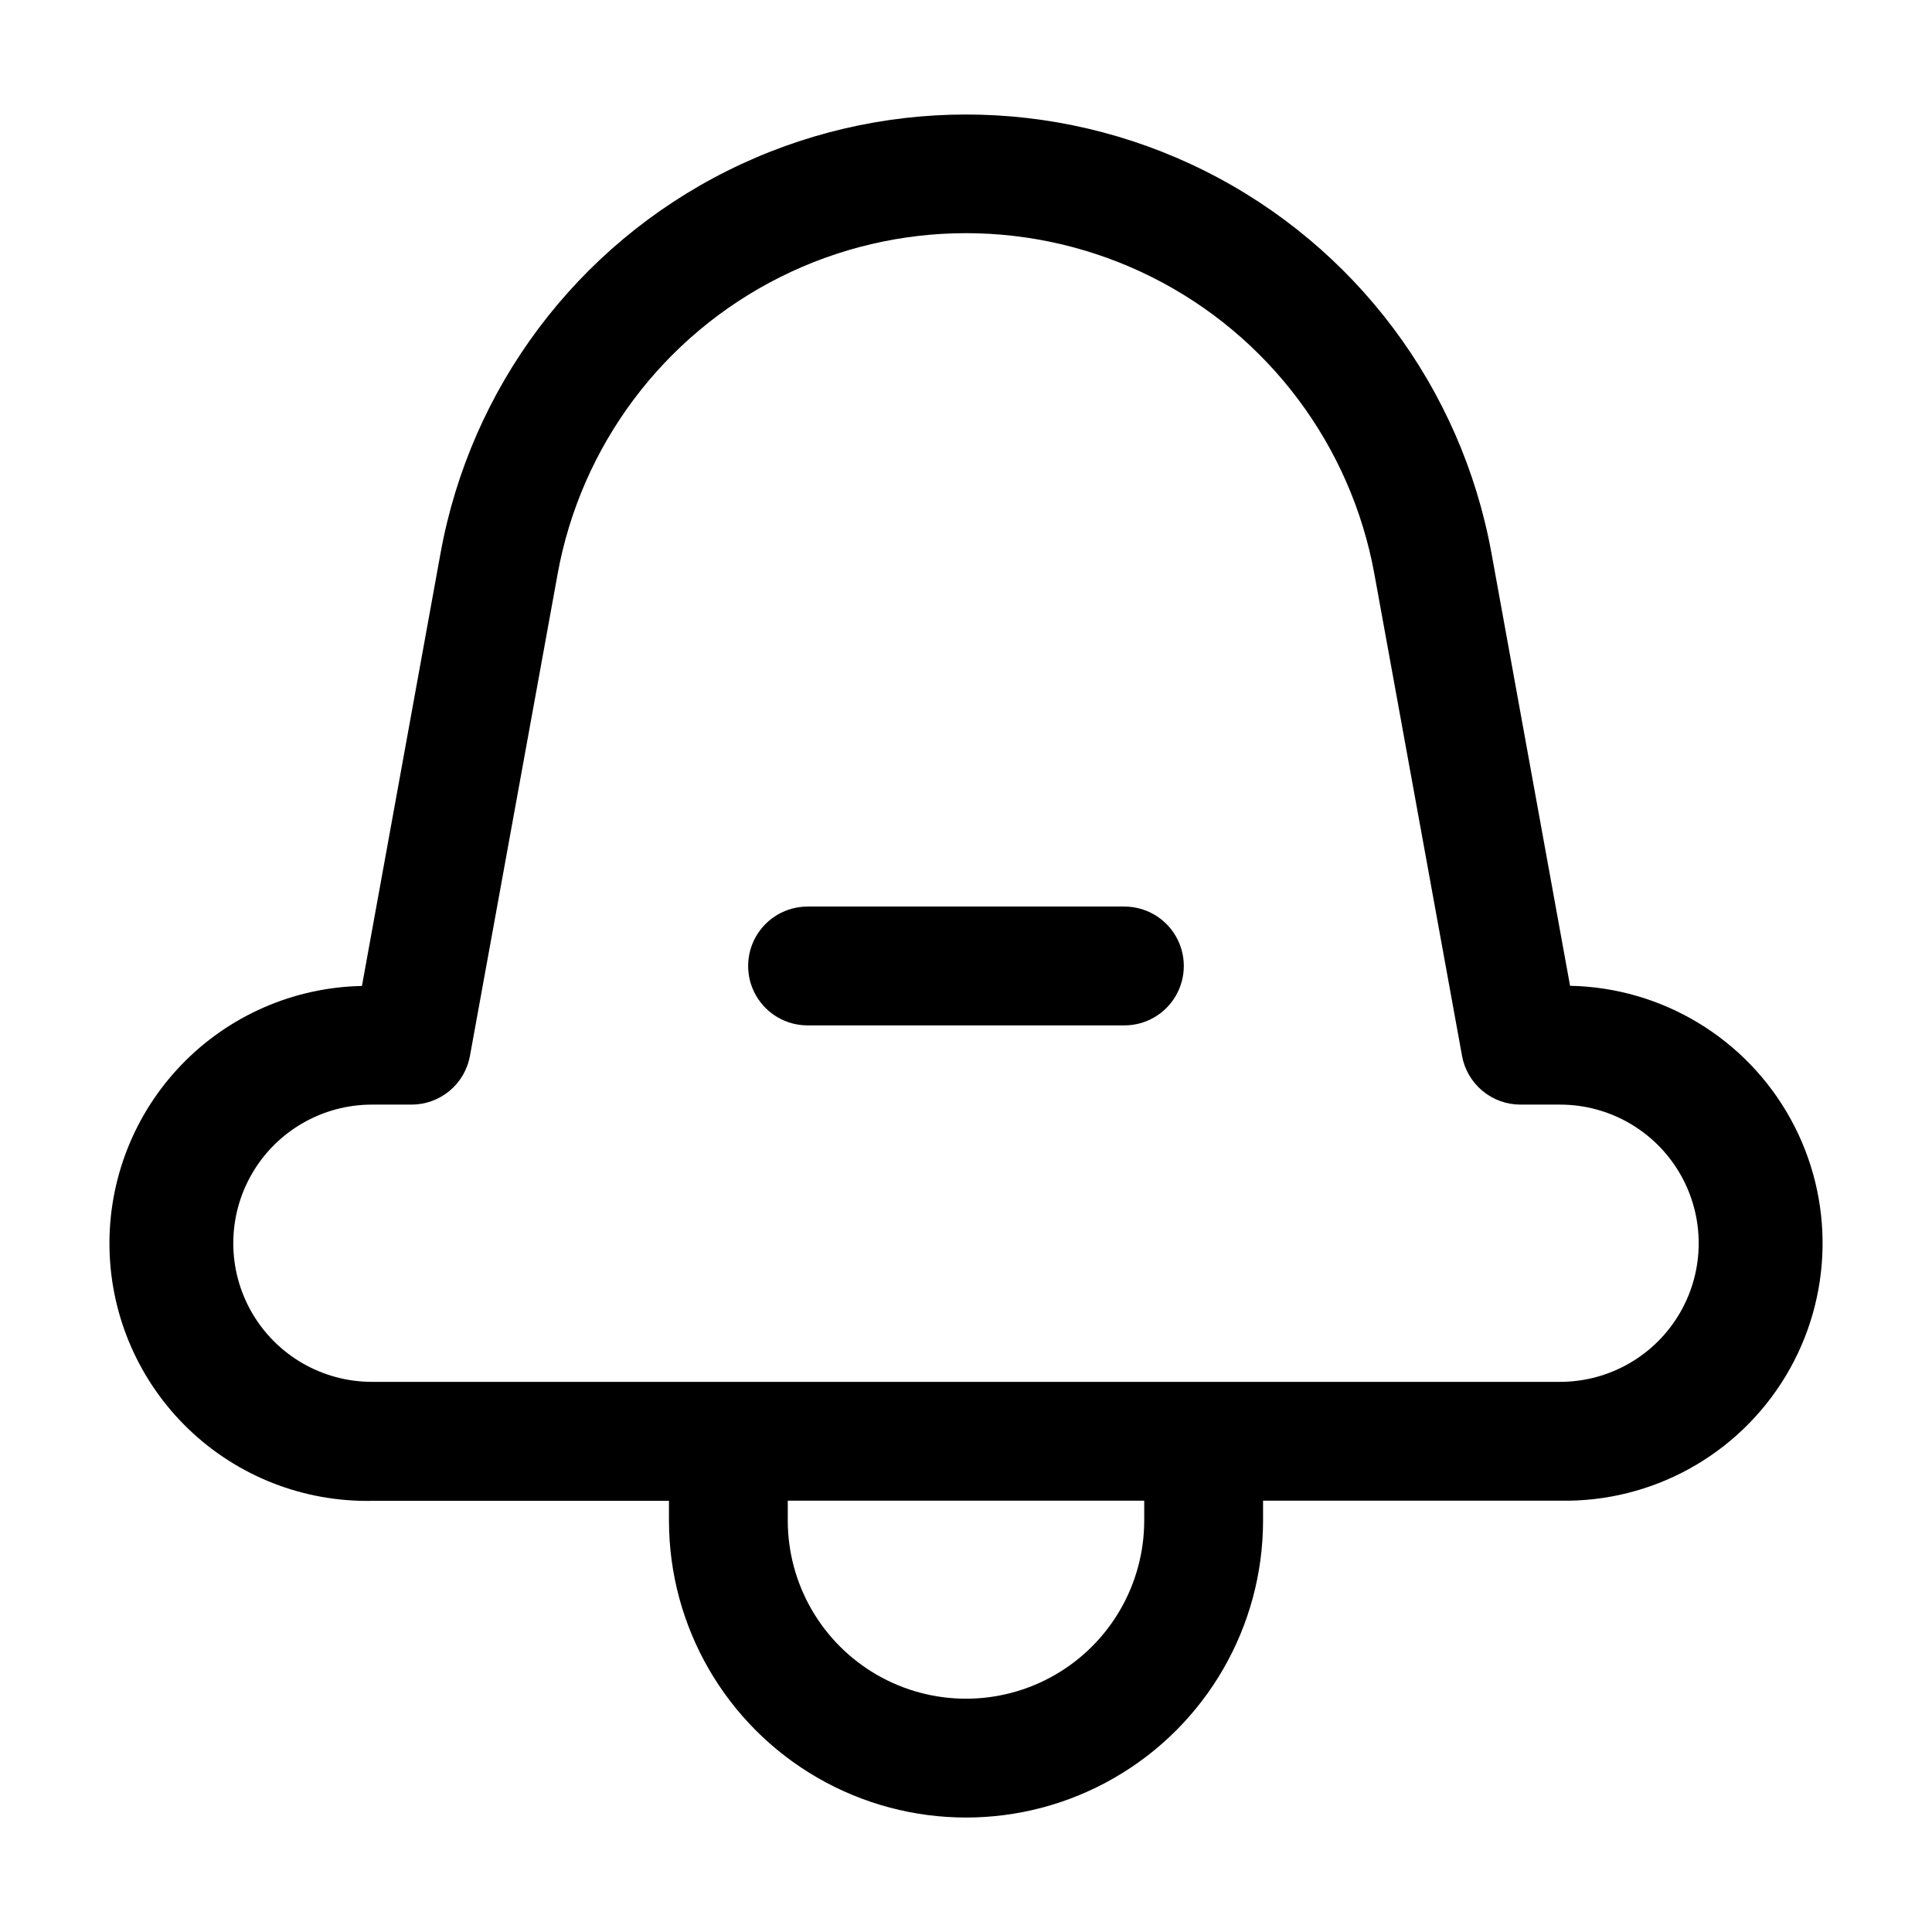
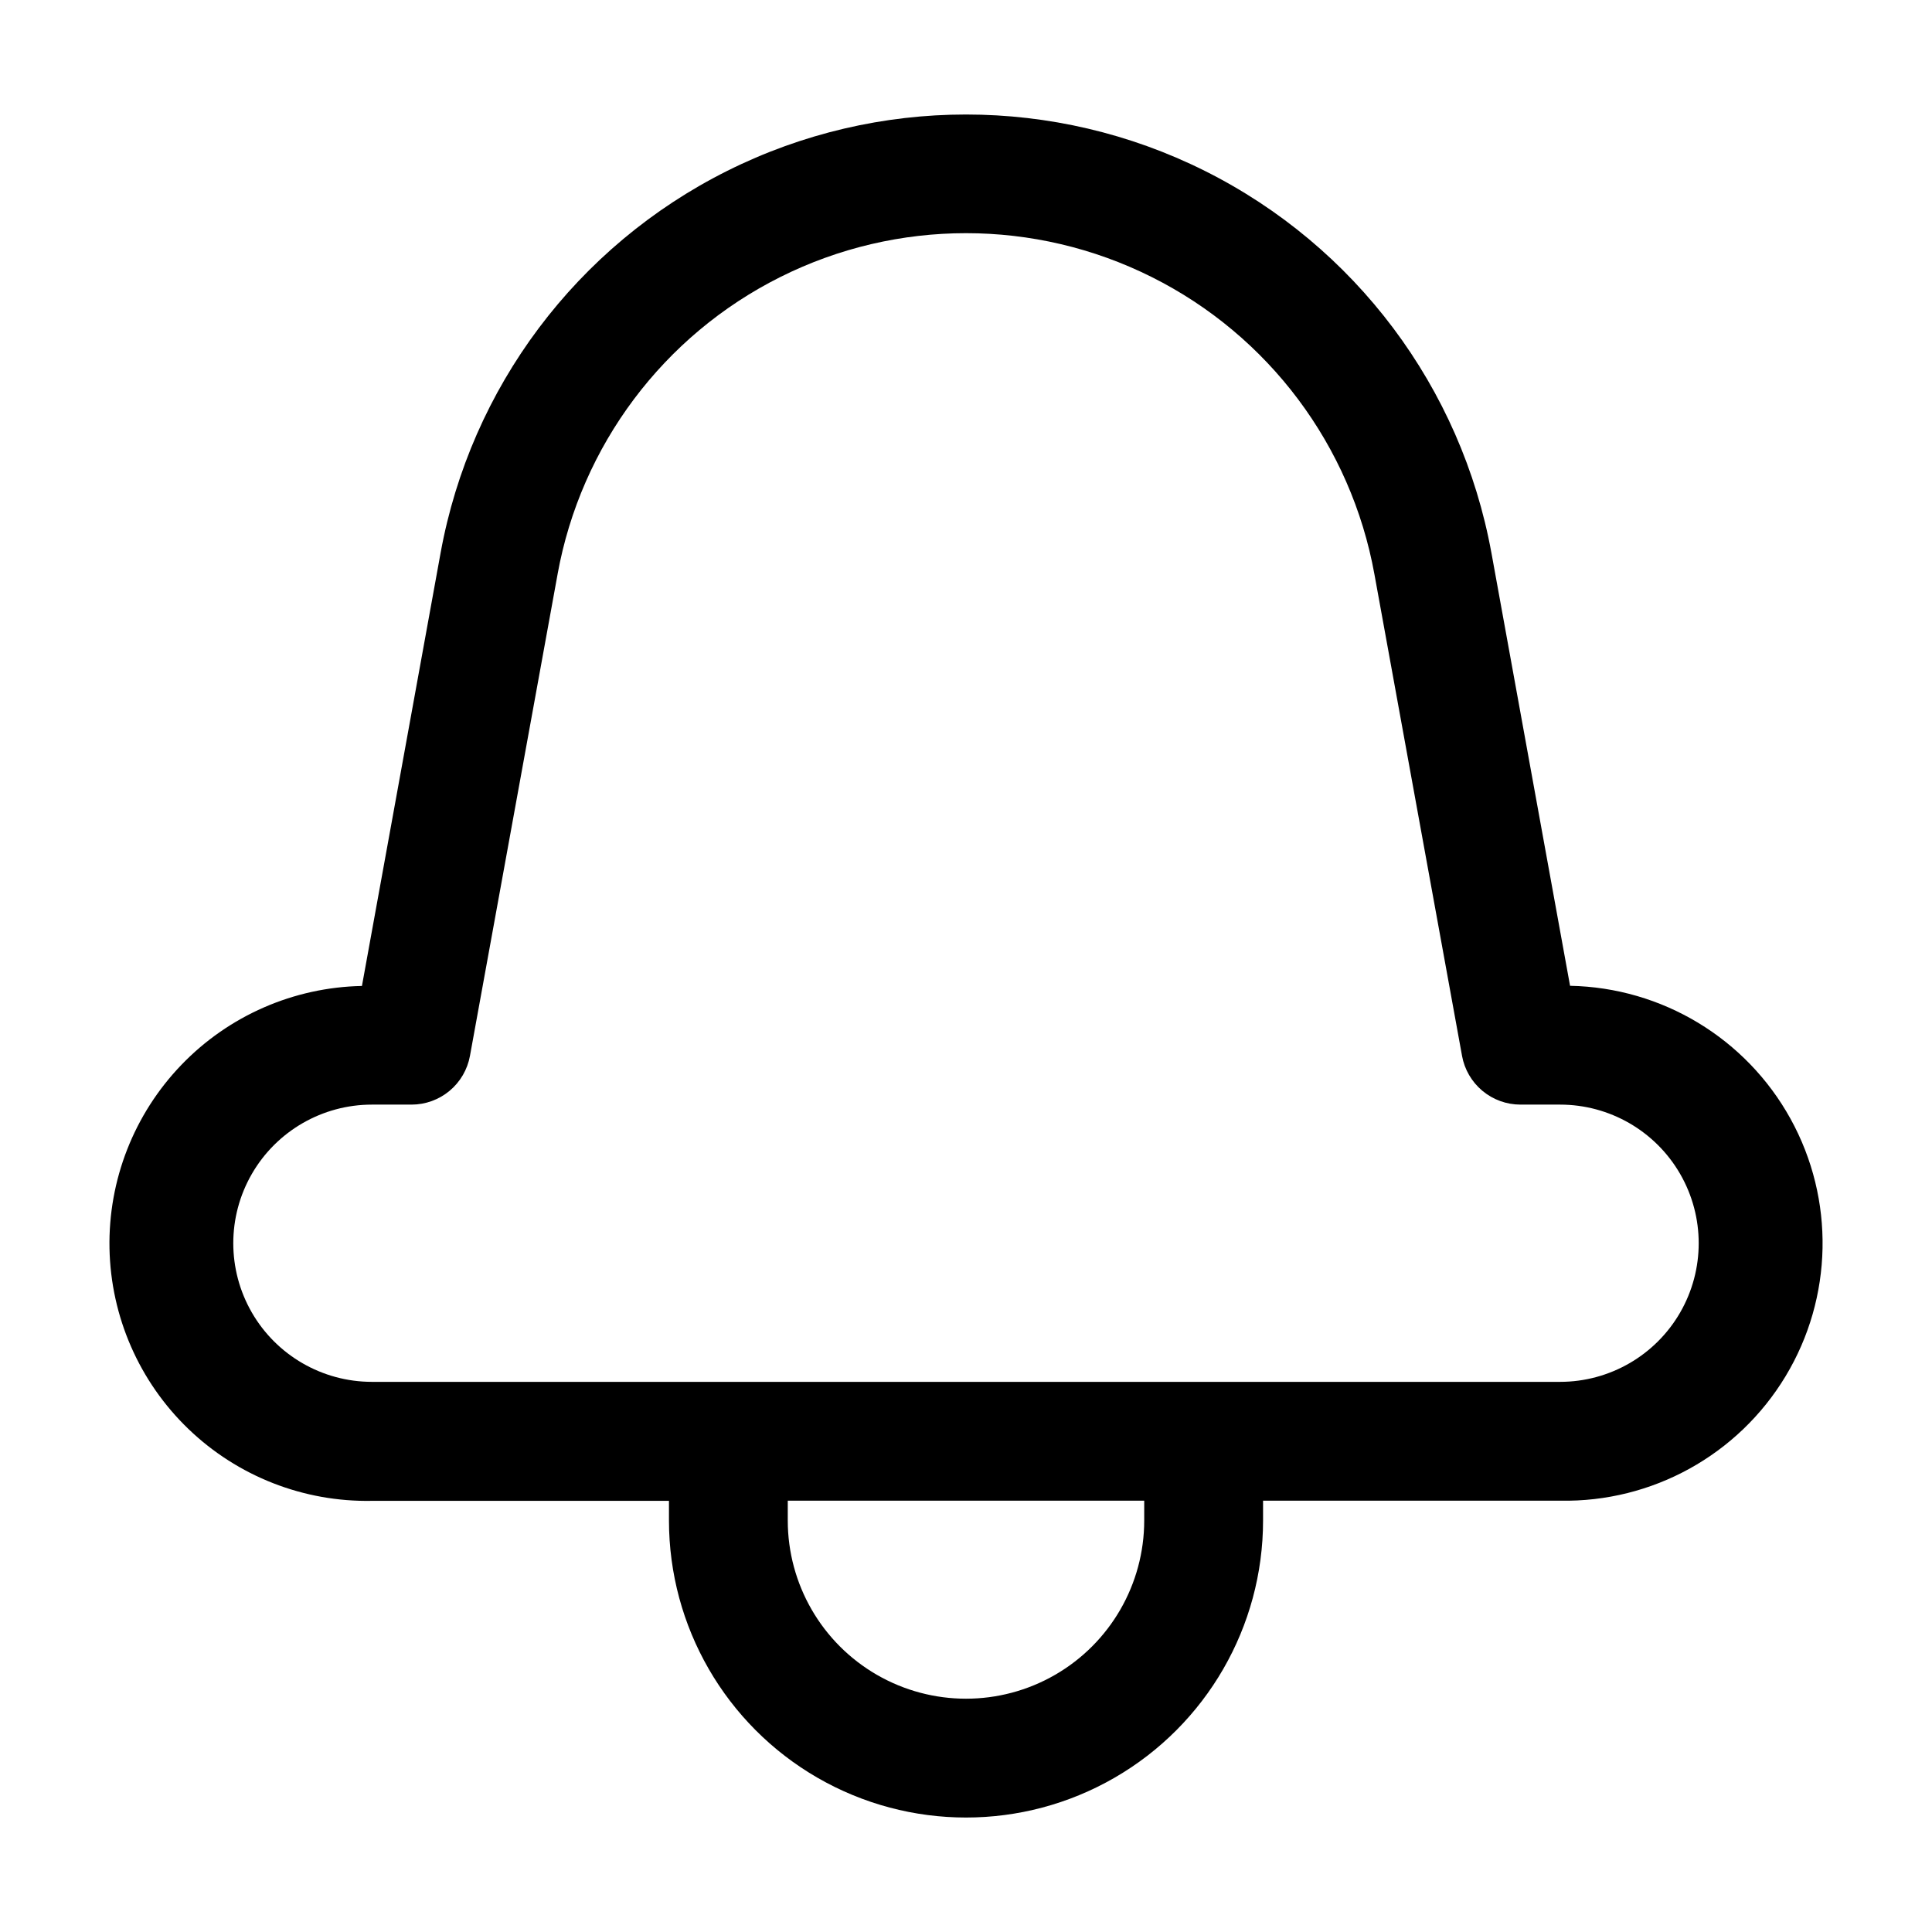
<svg xmlns="http://www.w3.org/2000/svg" fill="#000000" width="800px" height="800px" version="1.1" viewBox="144 144 512 512">
  <g>
    <path d="m560.09 405.29-20.844-114.76-0.004-0.004c-7.977-43.82-36.117-81.328-75.953-101.24-39.84-19.918-86.73-19.918-126.57 0-39.84 19.914-67.98 57.422-75.957 101.24l-20.844 114.76v0.004c-18.094 0.352-35.309 7.875-47.855 20.918s-19.398 30.535-19.047 48.629c0.352 18.094 7.875 35.309 20.918 47.855 13.043 12.543 30.535 19.395 48.629 19.047h78.719v5.203c0 28.125 15.004 54.113 39.359 68.176 24.359 14.062 54.367 14.062 78.723 0s39.359-40.051 39.359-68.176v-5.246h78.719c24.375 0.473 47.148-12.094 59.746-32.969 12.598-20.871 13.102-46.879 1.324-68.223-11.777-21.344-34.051-34.785-58.422-35.258zm-112.86 141.65c0 16.875-9.004 32.469-23.617 40.906s-32.617 8.438-47.23 0c-14.613-8.438-23.617-24.031-23.617-40.906v-5.246h94.465zm110.21-36.734h-314.88c-13.125 0-25.254-7.004-31.816-18.367-6.562-11.367-6.562-25.371 0-36.738 6.562-11.363 18.691-18.367 31.816-18.367h10.496c3.688 0 7.258-1.293 10.09-3.656s4.742-5.644 5.402-9.273l23.219-127.63h-0.004c6.18-34.082 28.047-63.266 59.027-78.758 30.977-15.496 67.441-15.496 98.422 0 30.977 15.492 52.844 44.676 59.023 78.758l23.219 127.63h-0.004c0.66 3.629 2.574 6.91 5.402 9.273 2.832 2.363 6.402 3.656 10.09 3.656h10.496c13.125 0 25.254 7.004 31.816 18.367 6.562 11.367 6.562 25.371 0 36.738-6.562 11.363-18.691 18.367-31.816 18.367z" />
-     <path d="m441.98 384.25h-83.969c-5.625 0-10.824 3-13.637 7.871s-2.812 10.875 0 15.746 8.012 7.871 13.637 7.871h83.969c5.625 0 10.82-3 13.633-7.871s2.812-10.875 0-15.746-8.008-7.871-13.633-7.871z" />
  </g>
</svg>